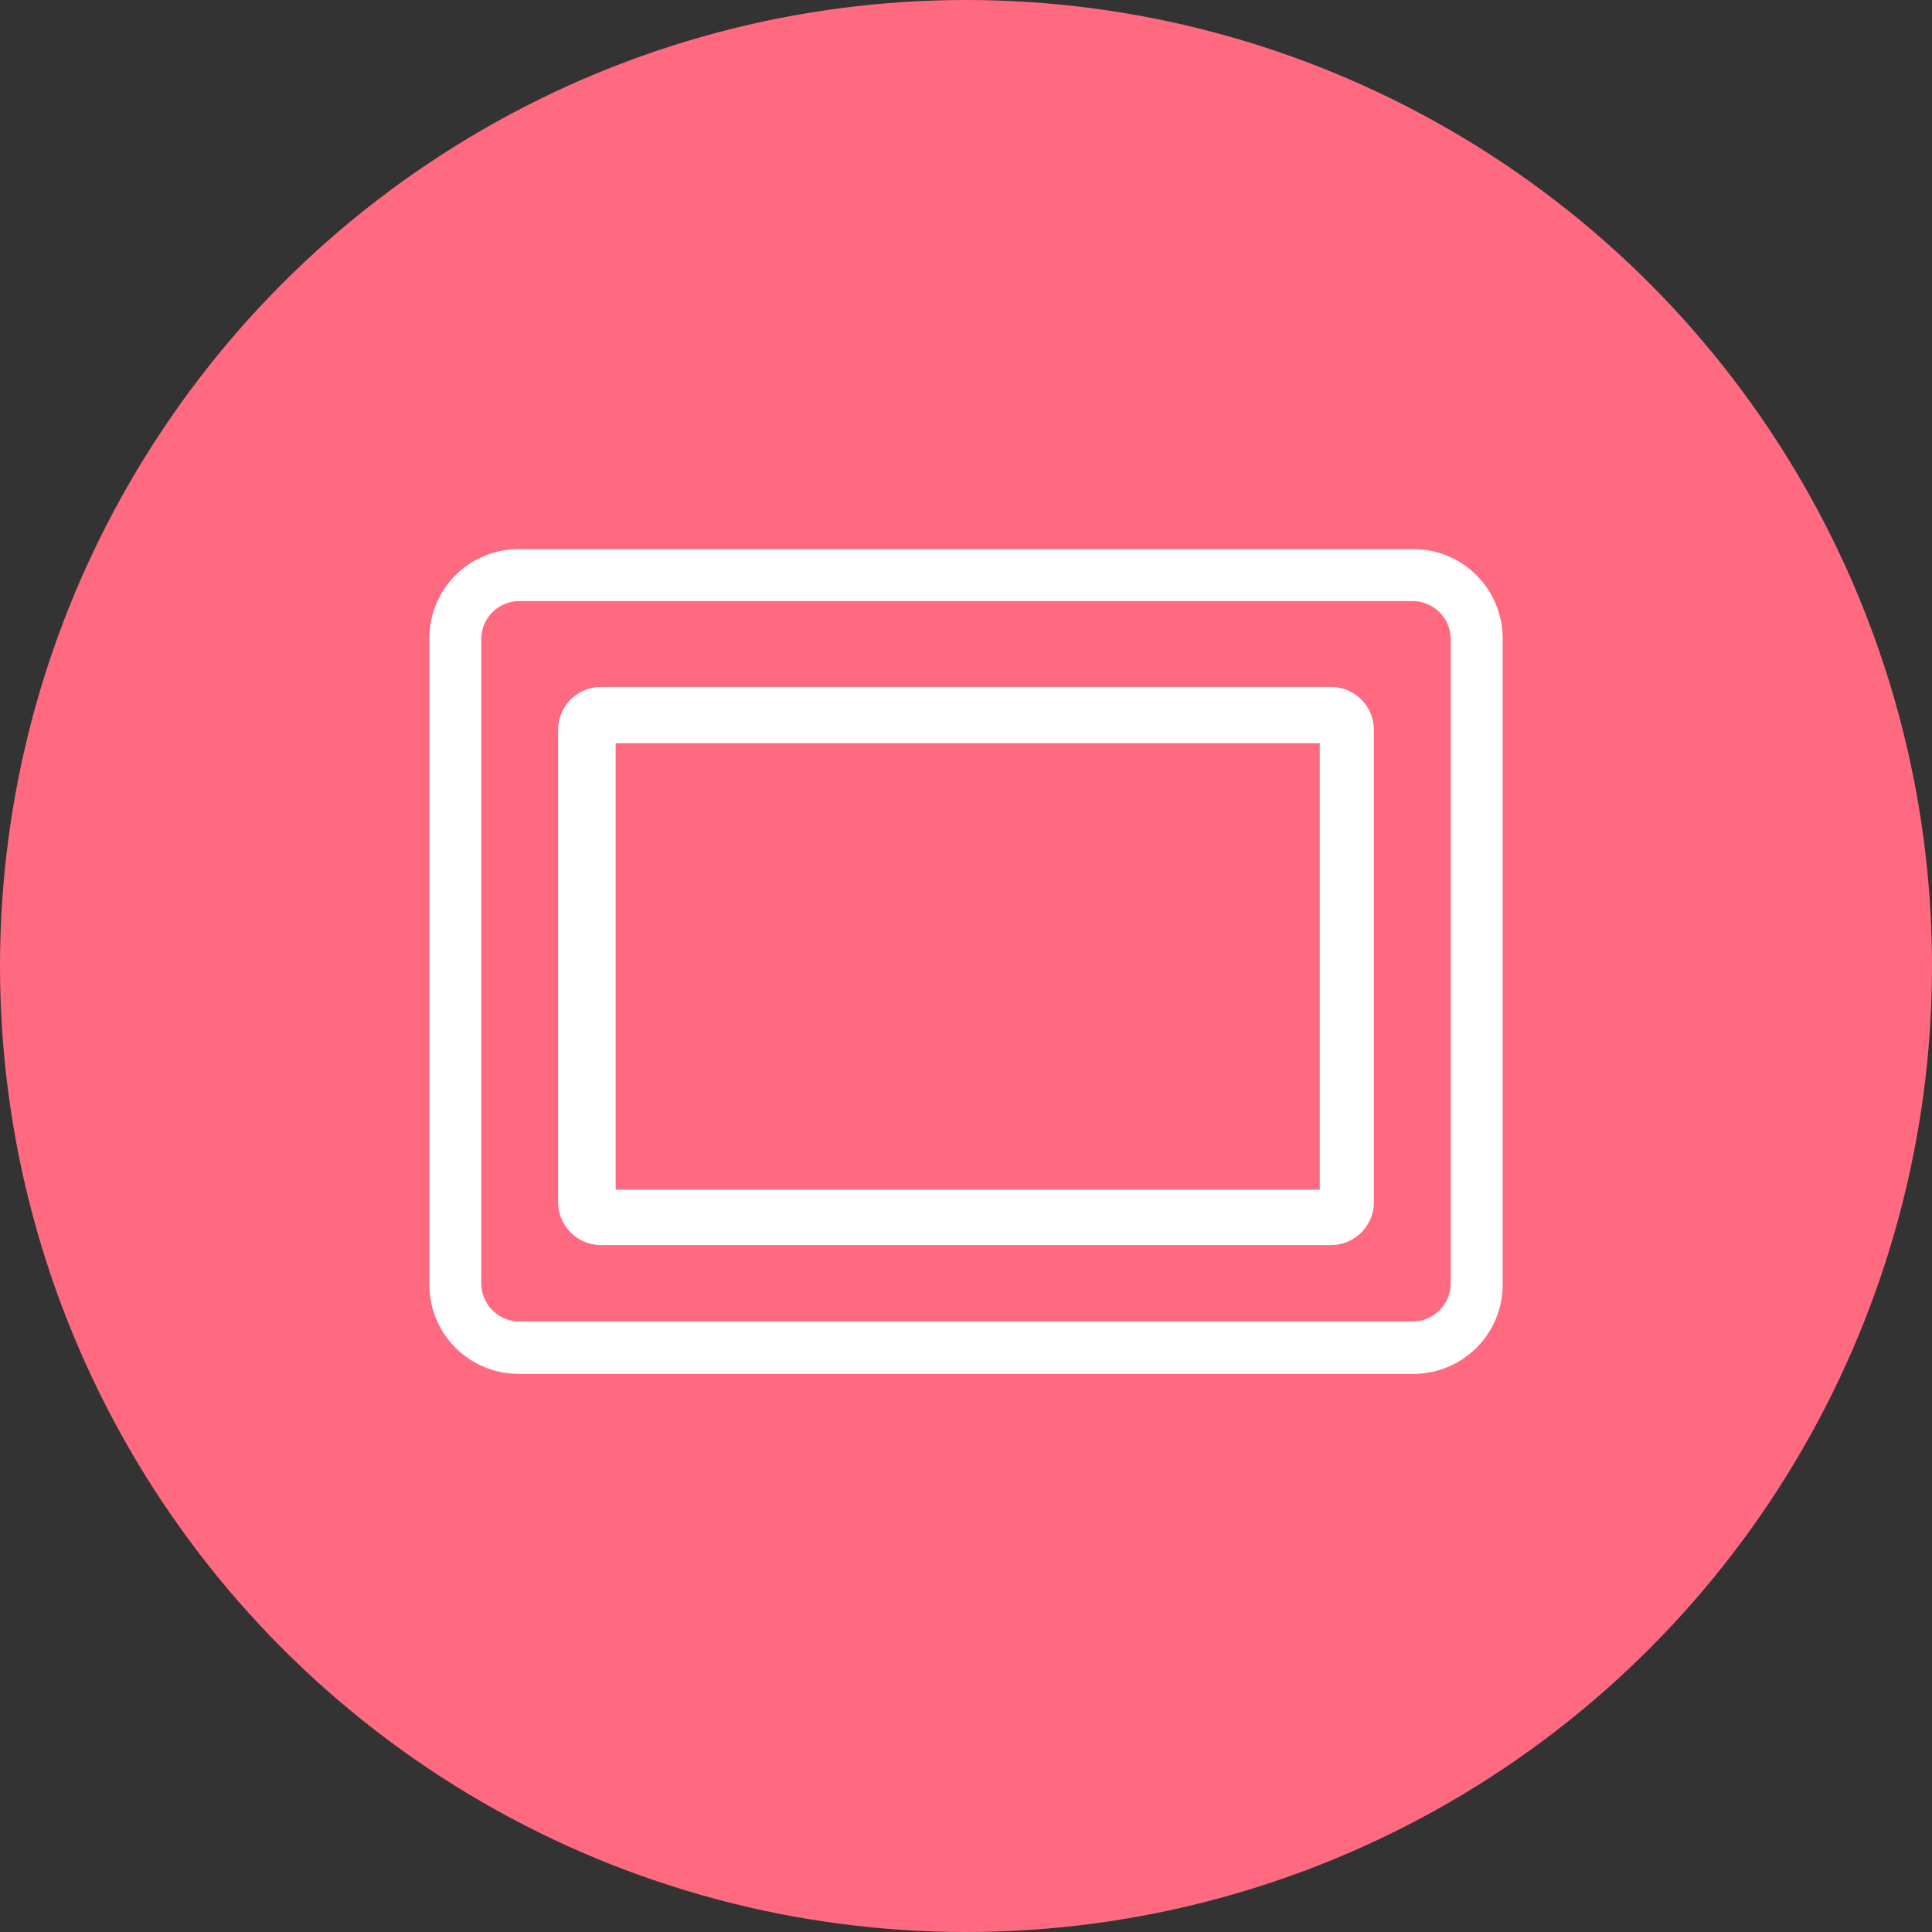
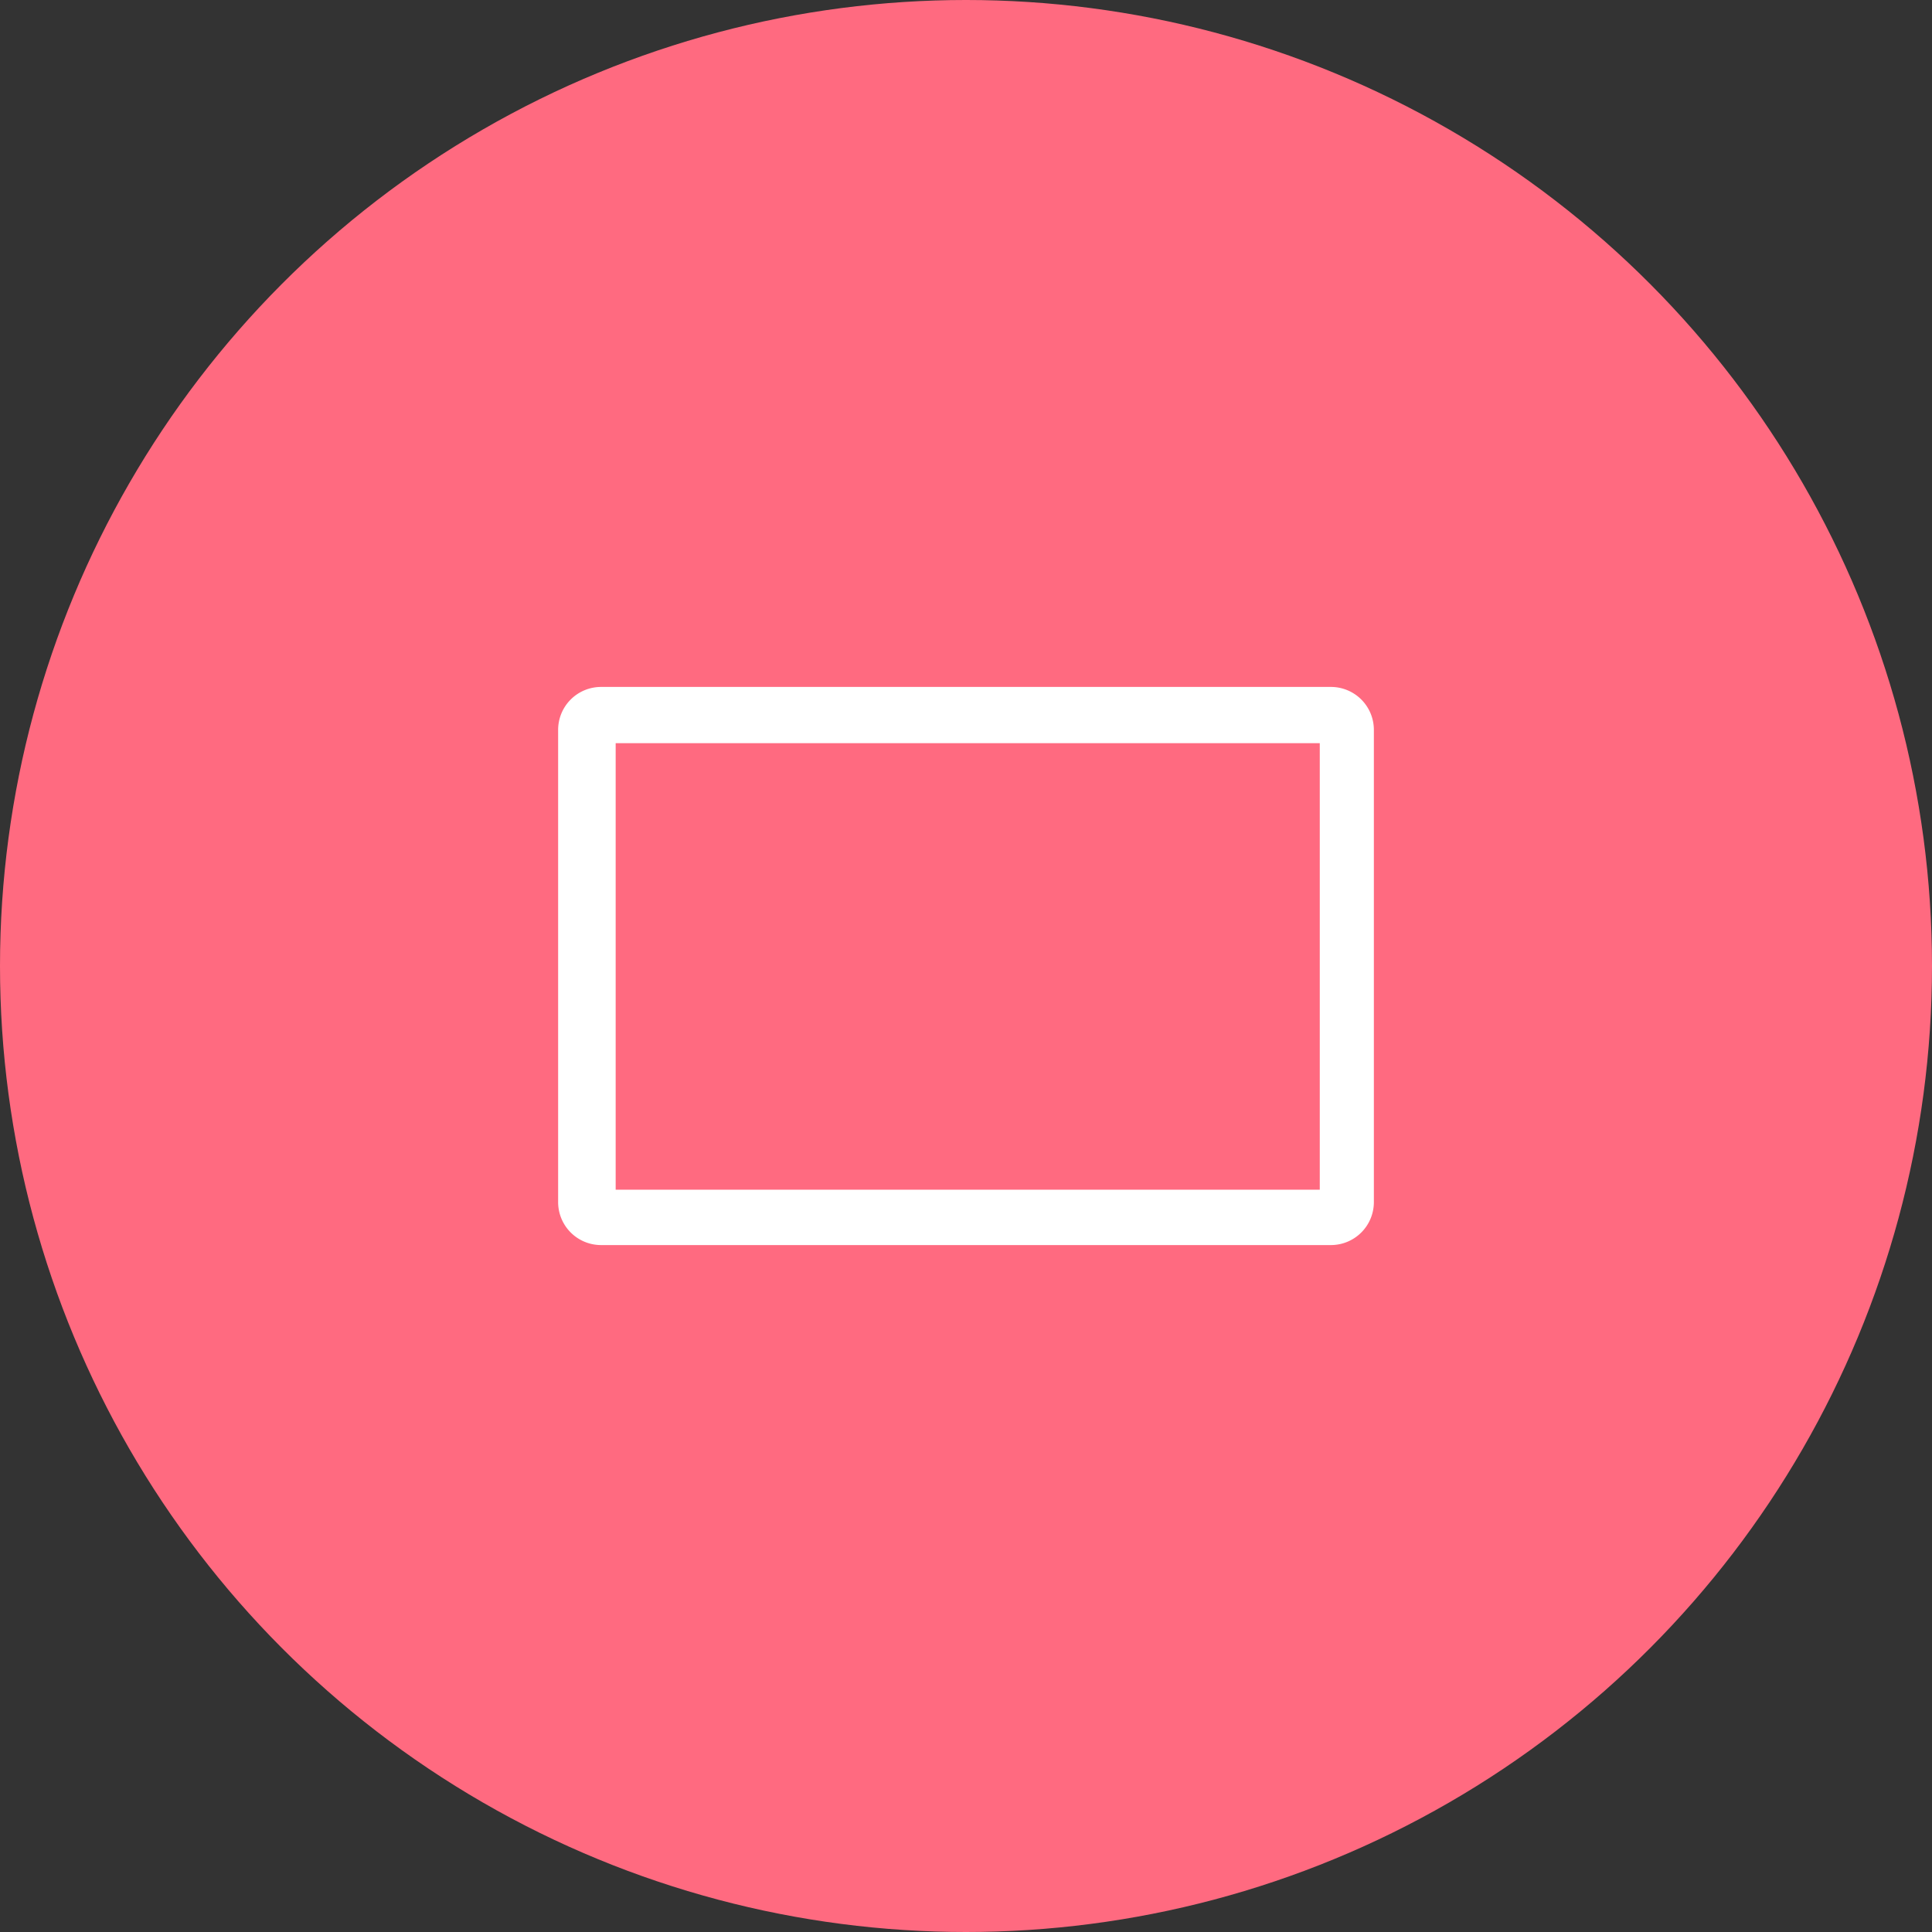
<svg xmlns="http://www.w3.org/2000/svg" viewBox="0 0 45 45">
  <rect x="0" y="0" width="45" height="45" fill="#333333" stroke="none" />
  <circle cx="22.5" cy="22.5" fill="#ff6a80" r="22.5" />
  <g fill="#fff">
-     <path d="m12.1 32h20.8a2.08 2.08 0 0 0 2.1-2.13v-15a2.08 2.08 0 0 0 -2.08-2.08h-20.82a2.08 2.08 0 0 0 -2.1 2.1v15a2.08 2.08 0 0 0 2.1 2.11zm-.89-17.06a.89.89 0 0 1 .89-.94h20.8a.89.89 0 0 1 .89.89v15a.89.89 0 0 1 -.89.89h-20.8a.89.89 0 0 1 -.89-.89z" />
    <path d="m30.74 17.31v10.4h-16.4v-10.4zm.26-1.31h-17a1 1 0 0 0 -1 1v11a1 1 0 0 0 1 1h17a1 1 0 0 0 1-1v-11a1 1 0 0 0 -1-1z" />
  </g>
</svg>